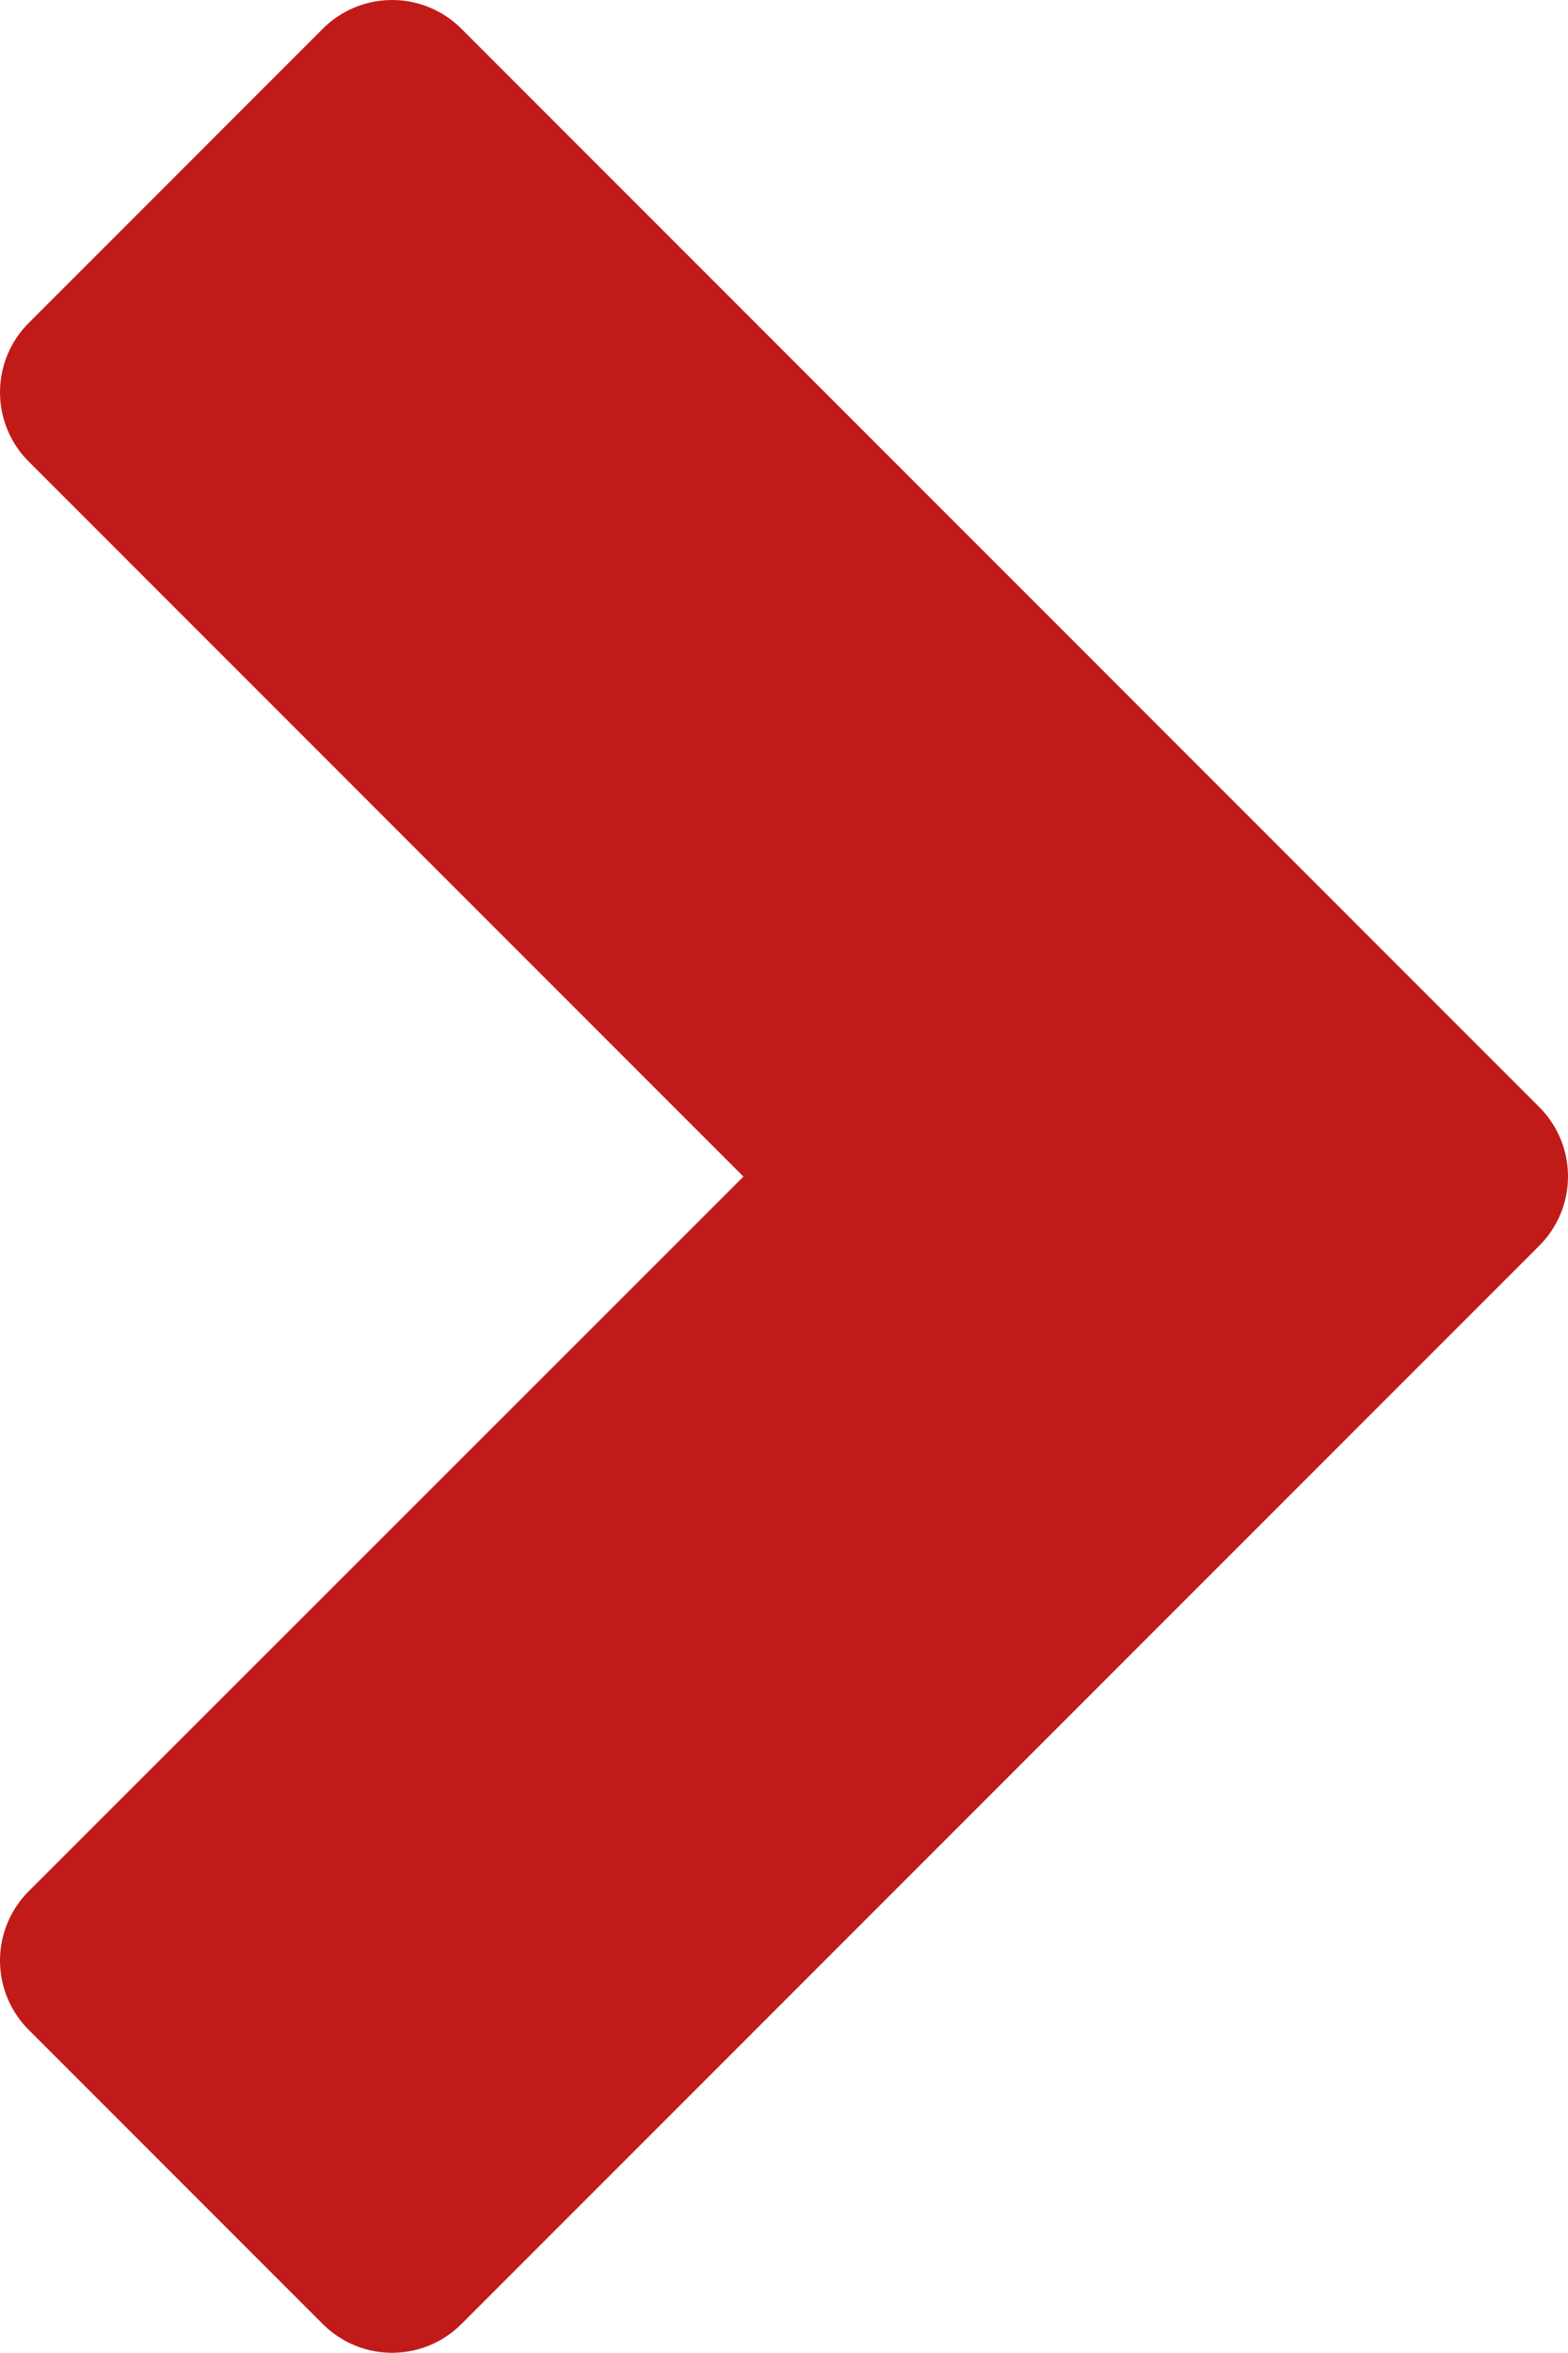
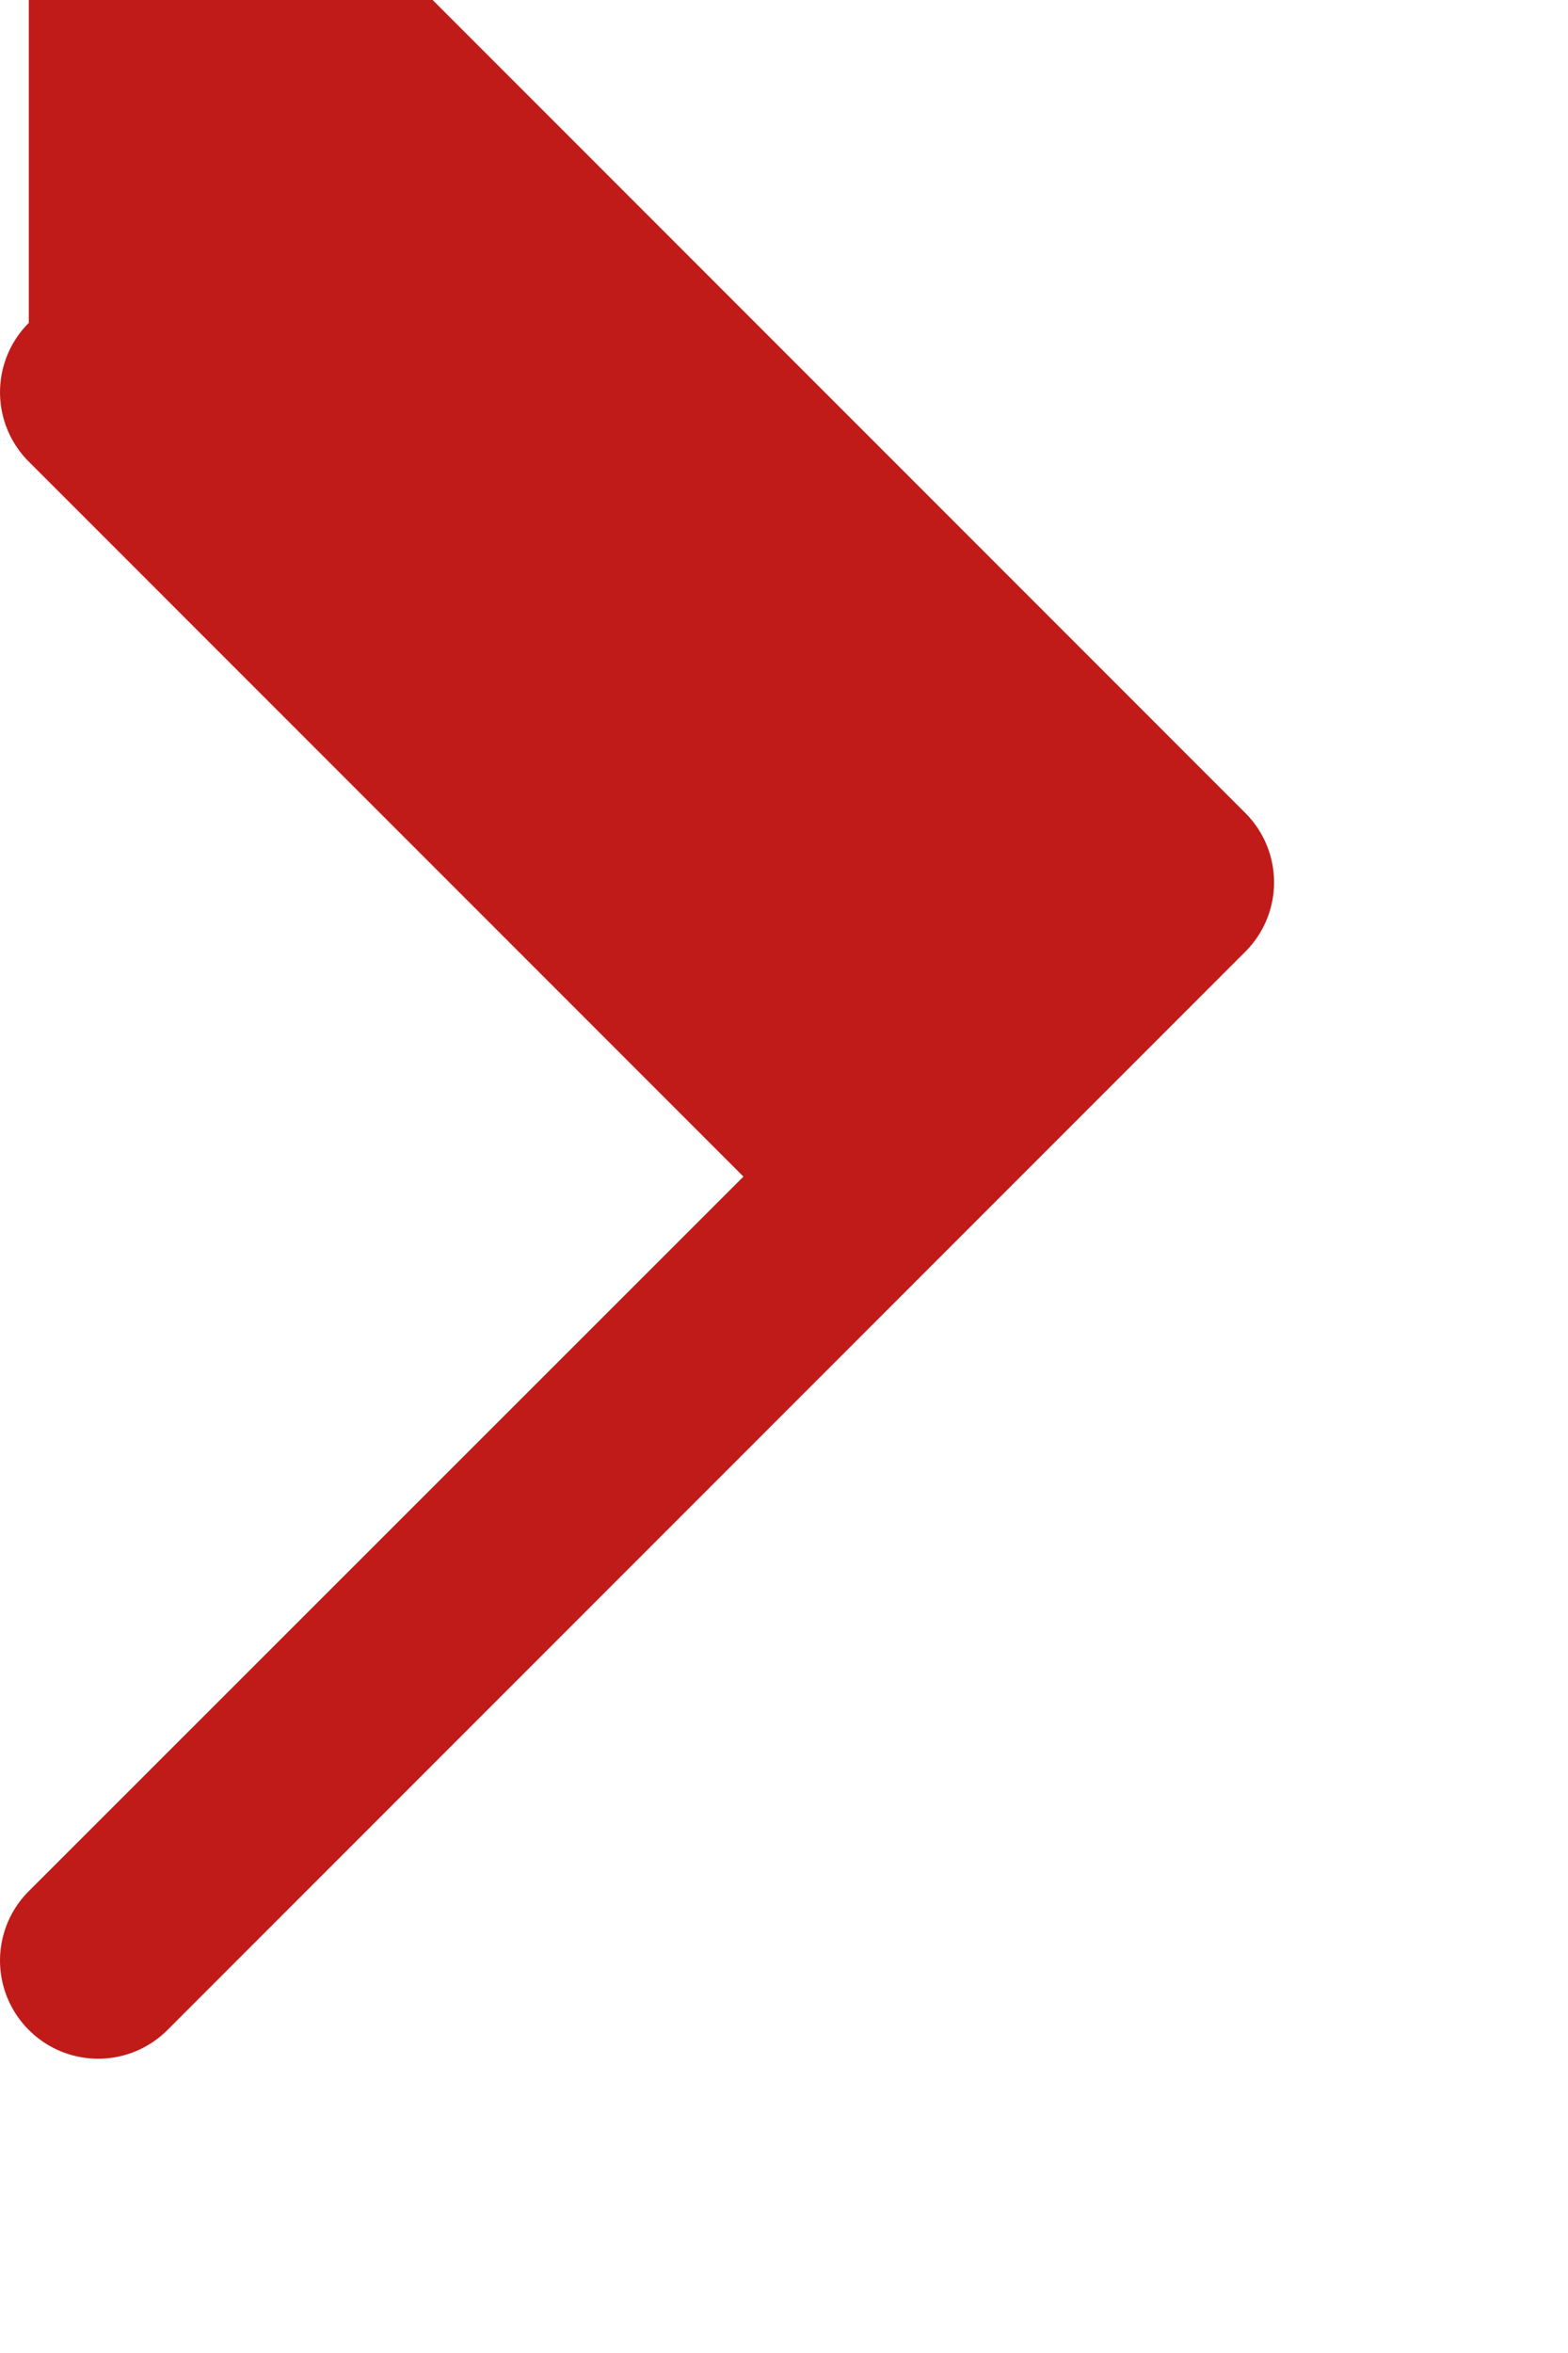
<svg xmlns="http://www.w3.org/2000/svg" width="8.002" height="12.002" viewBox="0 0 8.002 12.002">
  <g id="nav-down" transform="translate(0 12.002) rotate(-90)">
-     <path id="Path_1" data-name="Path 1" d="M10.355.147a.5.5,0,0,0-.708,0L6,3.794,2.355.147a.5.5,0,0,0-.708,0l-1.5,1.5a.5.5,0,0,0,0,.708l5.5,5.5a.5.5,0,0,0,.708,0l5.5-5.5a.5.5,0,0,0,0-.708Z" transform="translate(0 0)" fill="#c01b19" />
+     <path id="Path_1" data-name="Path 1" d="M10.355.147a.5.5,0,0,0-.708,0L6,3.794,2.355.147a.5.5,0,0,0-.708,0a.5.5,0,0,0,0,.708l5.5,5.5a.5.5,0,0,0,.708,0l5.5-5.5a.5.5,0,0,0,0-.708Z" transform="translate(0 0)" fill="#c01b19" />
  </g>
</svg>